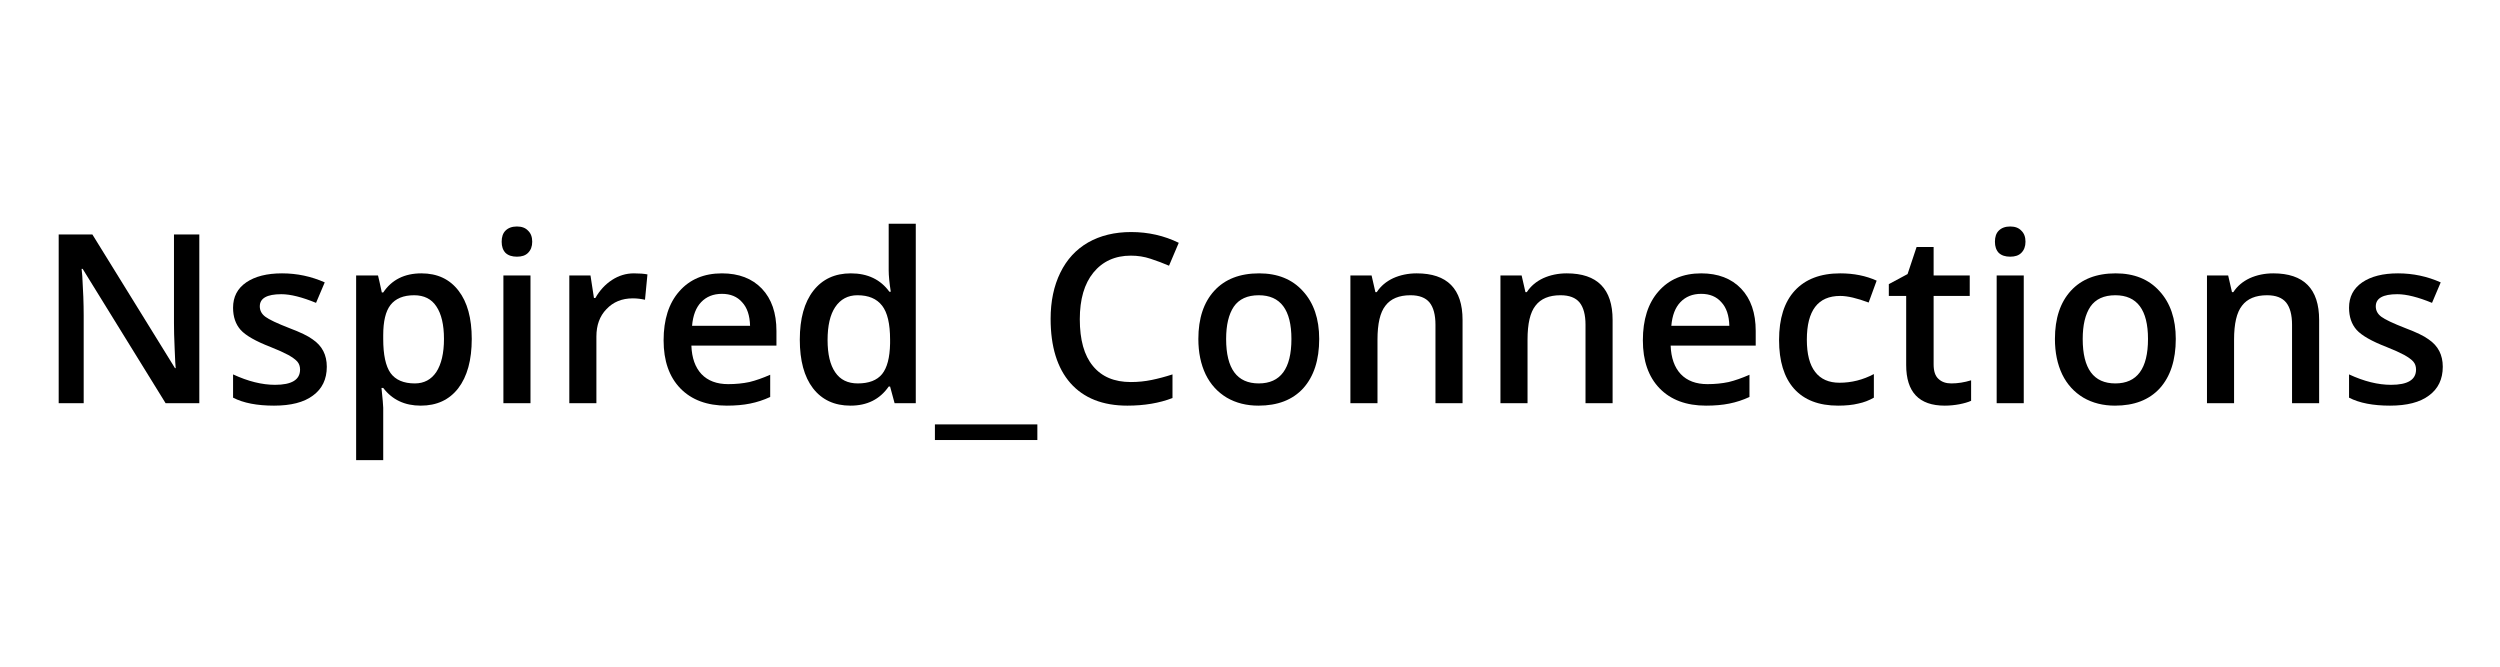
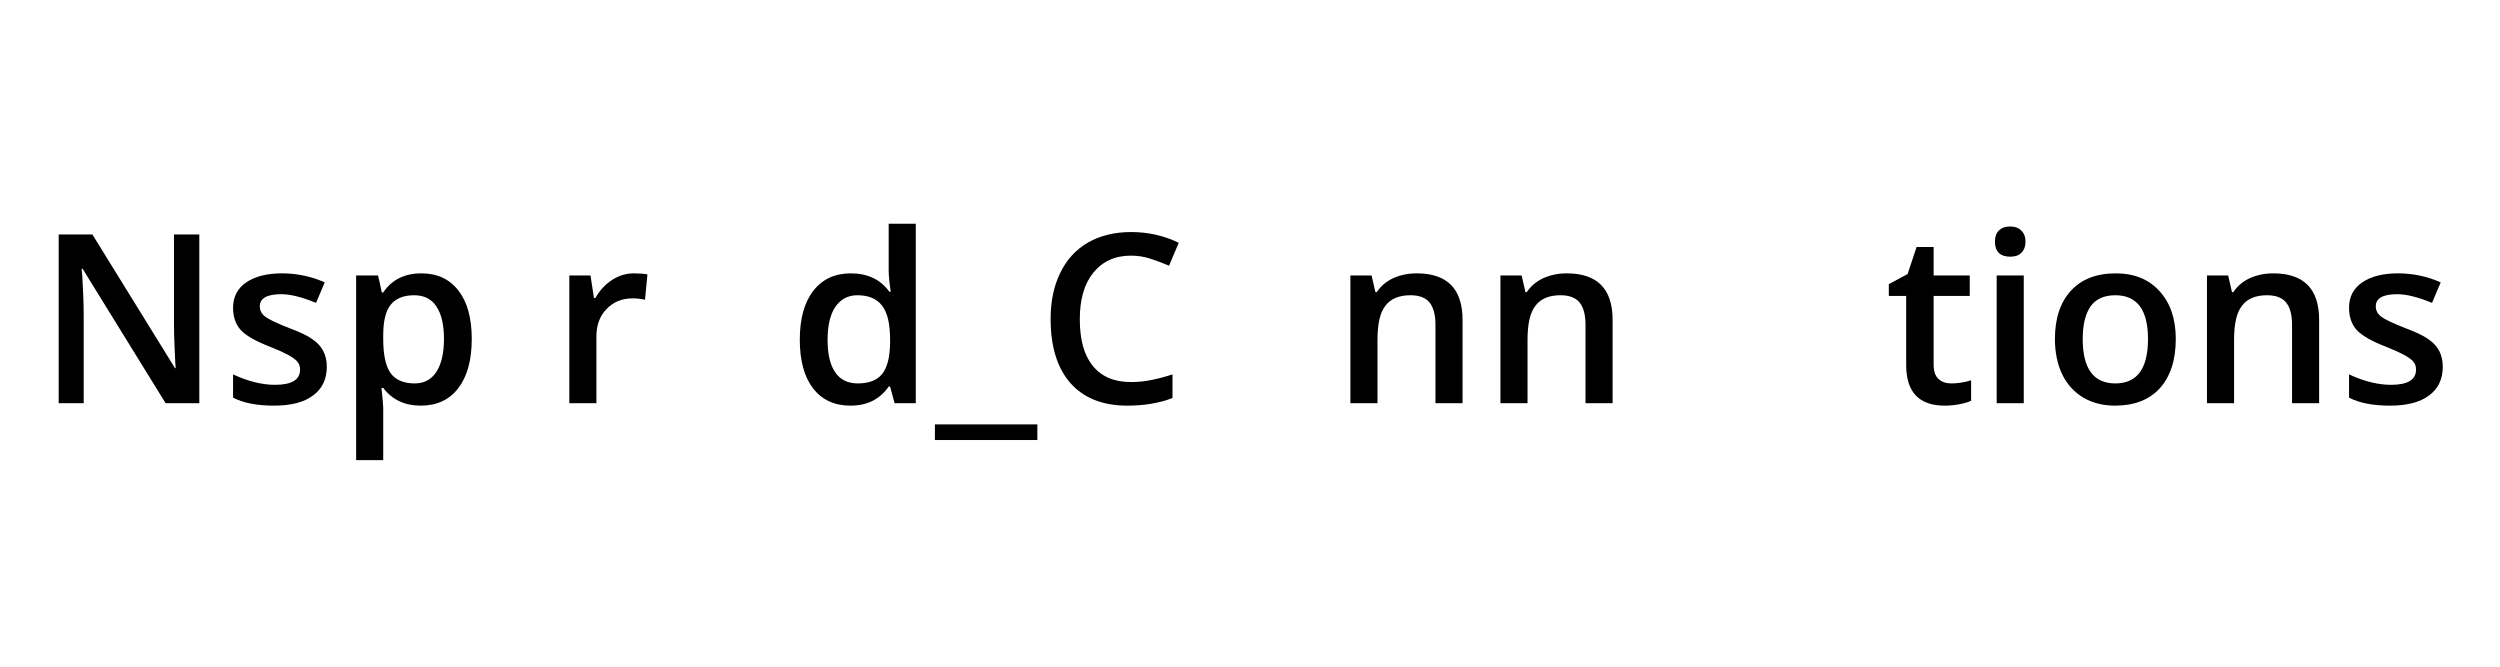
<svg xmlns="http://www.w3.org/2000/svg" width="150" zoomAndPan="magnify" viewBox="0 0 112.5 30" height="40" preserveAspectRatio="xMidYMid meet" version="1.0">
  <defs>
    <g />
  </defs>
  <g fill="#000000" fill-opacity="1">
    <g transform="translate(1.641, 18.145)">
      <g>
        <path d="M 7.328 0 L 5.812 0 L 2.078 -6.047 L 2.031 -6.047 L 2.062 -5.719 C 2.102 -5.07 2.125 -4.484 2.125 -3.953 L 2.125 0 L 1 0 L 1 -7.594 L 2.516 -7.594 L 6.234 -1.578 L 6.266 -1.578 C 6.254 -1.648 6.238 -1.938 6.219 -2.438 C 6.195 -2.938 6.188 -3.328 6.188 -3.609 L 6.188 -7.594 L 7.328 -7.594 Z M 7.328 0 " />
      </g>
    </g>
  </g>
  <g fill="#000000" fill-opacity="1">
    <g transform="translate(9.972, 18.145)">
      <g>
        <path d="M 4.734 -1.641 C 4.734 -1.078 4.523 -0.645 4.109 -0.344 C 3.703 -0.039 3.117 0.109 2.359 0.109 C 1.598 0.109 0.984 -0.008 0.516 -0.25 L 0.516 -1.297 C 1.191 -0.984 1.82 -0.828 2.406 -0.828 C 3.156 -0.828 3.531 -1.055 3.531 -1.516 C 3.531 -1.66 3.488 -1.781 3.406 -1.875 C 3.32 -1.969 3.188 -2.066 3 -2.172 C 2.812 -2.273 2.547 -2.395 2.203 -2.531 C 1.535 -2.789 1.086 -3.047 0.859 -3.297 C 0.629 -3.555 0.516 -3.891 0.516 -4.297 C 0.516 -4.785 0.711 -5.164 1.109 -5.438 C 1.504 -5.707 2.039 -5.844 2.719 -5.844 C 3.395 -5.844 4.035 -5.707 4.641 -5.438 L 4.25 -4.516 C 3.625 -4.773 3.102 -4.906 2.688 -4.906 C 2.039 -4.906 1.719 -4.723 1.719 -4.359 C 1.719 -4.172 1.801 -4.016 1.969 -3.891 C 2.133 -3.766 2.5 -3.594 3.062 -3.375 C 3.539 -3.195 3.883 -3.031 4.094 -2.875 C 4.312 -2.727 4.473 -2.551 4.578 -2.344 C 4.68 -2.145 4.734 -1.91 4.734 -1.641 Z M 4.734 -1.641 " />
      </g>
    </g>
  </g>
  <g fill="#000000" fill-opacity="1">
    <g transform="translate(15.151, 18.145)">
      <g>
        <path d="M 3.781 0.109 C 3.062 0.109 2.5 -0.156 2.094 -0.688 L 2.016 -0.688 C 2.066 -0.195 2.094 0.098 2.094 0.203 L 2.094 2.562 L 0.875 2.562 L 0.875 -5.75 L 1.859 -5.75 C 1.891 -5.633 1.945 -5.379 2.031 -4.984 L 2.094 -4.984 C 2.477 -5.555 3.051 -5.844 3.812 -5.844 C 4.531 -5.844 5.086 -5.582 5.484 -5.062 C 5.879 -4.551 6.078 -3.828 6.078 -2.891 C 6.078 -1.941 5.875 -1.203 5.469 -0.672 C 5.062 -0.148 4.5 0.109 3.781 0.109 Z M 3.484 -4.859 C 3.004 -4.859 2.648 -4.711 2.422 -4.422 C 2.203 -4.141 2.094 -3.688 2.094 -3.062 L 2.094 -2.891 C 2.094 -2.18 2.203 -1.672 2.422 -1.359 C 2.648 -1.047 3.016 -0.891 3.516 -0.891 C 3.93 -0.891 4.254 -1.062 4.484 -1.406 C 4.711 -1.758 4.828 -2.254 4.828 -2.891 C 4.828 -3.535 4.711 -4.023 4.484 -4.359 C 4.266 -4.691 3.93 -4.859 3.484 -4.859 Z M 3.484 -4.859 " />
      </g>
    </g>
  </g>
  <g fill="#000000" fill-opacity="1">
    <g transform="translate(21.778, 18.145)">
      <g>
-         <path d="M 2.094 0 L 0.875 0 L 0.875 -5.75 L 2.094 -5.75 Z M 0.797 -7.266 C 0.797 -7.484 0.852 -7.648 0.969 -7.766 C 1.094 -7.891 1.266 -7.953 1.484 -7.953 C 1.703 -7.953 1.867 -7.891 1.984 -7.766 C 2.109 -7.648 2.172 -7.484 2.172 -7.266 C 2.172 -7.055 2.109 -6.891 1.984 -6.766 C 1.867 -6.648 1.703 -6.594 1.484 -6.594 C 1.266 -6.594 1.094 -6.648 0.969 -6.766 C 0.852 -6.891 0.797 -7.055 0.797 -7.266 Z M 0.797 -7.266 " />
-       </g>
+         </g>
    </g>
  </g>
  <g fill="#000000" fill-opacity="1">
    <g transform="translate(24.744, 18.145)">
      <g>
        <path d="M 3.781 -5.844 C 4.031 -5.844 4.234 -5.828 4.391 -5.797 L 4.281 -4.656 C 4.102 -4.695 3.922 -4.719 3.734 -4.719 C 3.242 -4.719 2.848 -4.555 2.547 -4.234 C 2.242 -3.922 2.094 -3.508 2.094 -3 L 2.094 0 L 0.875 0 L 0.875 -5.75 L 1.828 -5.75 L 1.984 -4.734 L 2.047 -4.734 C 2.242 -5.078 2.492 -5.348 2.797 -5.547 C 3.098 -5.742 3.426 -5.844 3.781 -5.844 Z M 3.781 -5.844 " />
      </g>
    </g>
  </g>
  <g fill="#000000" fill-opacity="1">
    <g transform="translate(29.331, 18.145)">
      <g>
-         <path d="M 3.375 0.109 C 2.488 0.109 1.789 -0.148 1.281 -0.672 C 0.781 -1.191 0.531 -1.91 0.531 -2.828 C 0.531 -3.766 0.766 -4.5 1.234 -5.031 C 1.703 -5.57 2.344 -5.844 3.156 -5.844 C 3.914 -5.844 4.516 -5.613 4.953 -5.156 C 5.391 -4.695 5.609 -4.062 5.609 -3.25 L 5.609 -2.594 L 1.781 -2.594 C 1.801 -2.039 1.953 -1.613 2.234 -1.312 C 2.523 -1.008 2.926 -0.859 3.438 -0.859 C 3.781 -0.859 4.098 -0.891 4.391 -0.953 C 4.68 -1.023 4.992 -1.133 5.328 -1.281 L 5.328 -0.281 C 5.035 -0.145 4.734 -0.047 4.422 0.016 C 4.117 0.078 3.77 0.109 3.375 0.109 Z M 3.156 -4.922 C 2.77 -4.922 2.457 -4.797 2.219 -4.547 C 1.988 -4.305 1.852 -3.953 1.812 -3.484 L 4.422 -3.484 C 4.41 -3.953 4.289 -4.305 4.062 -4.547 C 3.844 -4.797 3.539 -4.922 3.156 -4.922 Z M 3.156 -4.922 " />
-       </g>
+         </g>
    </g>
  </g>
  <g fill="#000000" fill-opacity="1">
    <g transform="translate(35.46, 18.145)">
      <g>
        <path d="M 2.812 0.109 C 2.094 0.109 1.531 -0.148 1.125 -0.672 C 0.727 -1.191 0.531 -1.922 0.531 -2.859 C 0.531 -3.805 0.734 -4.539 1.141 -5.062 C 1.547 -5.582 2.109 -5.844 2.828 -5.844 C 3.586 -5.844 4.164 -5.566 4.562 -5.016 L 4.625 -5.016 C 4.562 -5.422 4.531 -5.742 4.531 -5.984 L 4.531 -8.078 L 5.75 -8.078 L 5.75 0 L 4.797 0 L 4.594 -0.75 L 4.531 -0.75 C 4.133 -0.176 3.562 0.109 2.812 0.109 Z M 3.141 -0.891 C 3.641 -0.891 4.004 -1.031 4.234 -1.312 C 4.461 -1.594 4.582 -2.051 4.594 -2.688 L 4.594 -2.859 C 4.594 -3.578 4.473 -4.086 4.234 -4.391 C 3.992 -4.703 3.625 -4.859 3.125 -4.859 C 2.695 -4.859 2.363 -4.68 2.125 -4.328 C 1.895 -3.984 1.781 -3.488 1.781 -2.844 C 1.781 -2.207 1.895 -1.723 2.125 -1.391 C 2.352 -1.055 2.691 -0.891 3.141 -0.891 Z M 3.141 -0.891 " />
      </g>
    </g>
  </g>
  <g fill="#000000" fill-opacity="1">
    <g transform="translate(42.087, 18.145)">
      <g>
        <path d="M 4.594 1.656 L -0.016 1.656 L -0.016 0.953 L 4.594 0.953 Z M 4.594 1.656 " />
      </g>
    </g>
  </g>
  <g fill="#000000" fill-opacity="1">
    <g transform="translate(46.653, 18.145)">
      <g>
        <path d="M 4.234 -6.641 C 3.523 -6.641 2.961 -6.383 2.547 -5.875 C 2.141 -5.375 1.938 -4.676 1.938 -3.781 C 1.938 -2.852 2.133 -2.148 2.531 -1.672 C 2.926 -1.191 3.492 -0.953 4.234 -0.953 C 4.555 -0.953 4.867 -0.984 5.172 -1.047 C 5.473 -1.109 5.785 -1.191 6.109 -1.297 L 6.109 -0.234 C 5.516 -0.004 4.836 0.109 4.078 0.109 C 2.973 0.109 2.117 -0.227 1.516 -0.906 C 0.922 -1.582 0.625 -2.547 0.625 -3.797 C 0.625 -4.586 0.77 -5.281 1.062 -5.875 C 1.352 -6.469 1.77 -6.922 2.312 -7.234 C 2.863 -7.547 3.508 -7.703 4.25 -7.703 C 5.02 -7.703 5.734 -7.539 6.391 -7.219 L 5.953 -6.188 C 5.691 -6.301 5.414 -6.406 5.125 -6.5 C 4.844 -6.594 4.547 -6.641 4.234 -6.641 Z M 4.234 -6.641 " />
      </g>
    </g>
  </g>
  <g fill="#000000" fill-opacity="1">
    <g transform="translate(53.395, 18.145)">
      <g>
-         <path d="M 5.969 -2.891 C 5.969 -1.941 5.727 -1.203 5.25 -0.672 C 4.77 -0.148 4.098 0.109 3.234 0.109 C 2.703 0.109 2.227 -0.008 1.812 -0.25 C 1.395 -0.5 1.078 -0.848 0.859 -1.297 C 0.641 -1.754 0.531 -2.285 0.531 -2.891 C 0.531 -3.816 0.77 -4.539 1.25 -5.062 C 1.727 -5.582 2.398 -5.844 3.266 -5.844 C 4.098 -5.844 4.754 -5.578 5.234 -5.047 C 5.723 -4.516 5.969 -3.797 5.969 -2.891 Z M 1.781 -2.891 C 1.781 -1.555 2.27 -0.891 3.25 -0.891 C 4.227 -0.891 4.719 -1.555 4.719 -2.891 C 4.719 -4.203 4.227 -4.859 3.25 -4.859 C 2.738 -4.859 2.363 -4.688 2.125 -4.344 C 1.895 -4 1.781 -3.516 1.781 -2.891 Z M 1.781 -2.891 " />
-       </g>
+         </g>
    </g>
  </g>
  <g fill="#000000" fill-opacity="1">
    <g transform="translate(59.893, 18.145)">
      <g>
        <path d="M 5.922 0 L 4.703 0 L 4.703 -3.531 C 4.703 -3.977 4.613 -4.312 4.438 -4.531 C 4.258 -4.75 3.973 -4.859 3.578 -4.859 C 3.066 -4.859 2.691 -4.703 2.453 -4.391 C 2.211 -4.086 2.094 -3.578 2.094 -2.859 L 2.094 0 L 0.875 0 L 0.875 -5.75 L 1.828 -5.75 L 2 -5 L 2.062 -5 C 2.238 -5.27 2.484 -5.477 2.797 -5.625 C 3.117 -5.77 3.473 -5.844 3.859 -5.844 C 5.234 -5.844 5.922 -5.145 5.922 -3.75 Z M 5.922 0 " />
      </g>
    </g>
  </g>
  <g fill="#000000" fill-opacity="1">
    <g transform="translate(66.645, 18.145)">
      <g>
        <path d="M 5.922 0 L 4.703 0 L 4.703 -3.531 C 4.703 -3.977 4.613 -4.312 4.438 -4.531 C 4.258 -4.75 3.973 -4.859 3.578 -4.859 C 3.066 -4.859 2.691 -4.703 2.453 -4.391 C 2.211 -4.086 2.094 -3.578 2.094 -2.859 L 2.094 0 L 0.875 0 L 0.875 -5.75 L 1.828 -5.75 L 2 -5 L 2.062 -5 C 2.238 -5.27 2.484 -5.477 2.797 -5.625 C 3.117 -5.77 3.473 -5.844 3.859 -5.844 C 5.234 -5.844 5.922 -5.145 5.922 -3.75 Z M 5.922 0 " />
      </g>
    </g>
  </g>
  <g fill="#000000" fill-opacity="1">
    <g transform="translate(73.398, 18.145)">
      <g>
-         <path d="M 3.375 0.109 C 2.488 0.109 1.789 -0.148 1.281 -0.672 C 0.781 -1.191 0.531 -1.91 0.531 -2.828 C 0.531 -3.766 0.766 -4.5 1.234 -5.031 C 1.703 -5.57 2.344 -5.844 3.156 -5.844 C 3.914 -5.844 4.516 -5.613 4.953 -5.156 C 5.391 -4.695 5.609 -4.062 5.609 -3.25 L 5.609 -2.594 L 1.781 -2.594 C 1.801 -2.039 1.953 -1.613 2.234 -1.312 C 2.523 -1.008 2.926 -0.859 3.438 -0.859 C 3.781 -0.859 4.098 -0.891 4.391 -0.953 C 4.68 -1.023 4.992 -1.133 5.328 -1.281 L 5.328 -0.281 C 5.035 -0.145 4.734 -0.047 4.422 0.016 C 4.117 0.078 3.77 0.109 3.375 0.109 Z M 3.156 -4.922 C 2.77 -4.922 2.457 -4.797 2.219 -4.547 C 1.988 -4.305 1.852 -3.953 1.812 -3.484 L 4.422 -3.484 C 4.41 -3.953 4.289 -4.305 4.062 -4.547 C 3.844 -4.797 3.539 -4.922 3.156 -4.922 Z M 3.156 -4.922 " />
-       </g>
+         </g>
    </g>
  </g>
  <g fill="#000000" fill-opacity="1">
    <g transform="translate(79.527, 18.145)">
      <g>
-         <path d="M 3.188 0.109 C 2.32 0.109 1.66 -0.145 1.203 -0.656 C 0.754 -1.164 0.531 -1.895 0.531 -2.844 C 0.531 -3.812 0.766 -4.551 1.234 -5.062 C 1.711 -5.582 2.395 -5.844 3.281 -5.844 C 3.895 -5.844 4.441 -5.734 4.922 -5.516 L 4.562 -4.531 C 4.039 -4.727 3.613 -4.828 3.281 -4.828 C 2.281 -4.828 1.781 -4.172 1.781 -2.859 C 1.781 -2.211 1.906 -1.727 2.156 -1.406 C 2.406 -1.082 2.77 -0.922 3.25 -0.922 C 3.789 -0.922 4.305 -1.051 4.797 -1.312 L 4.797 -0.25 C 4.578 -0.125 4.344 -0.035 4.094 0.016 C 3.844 0.078 3.539 0.109 3.188 0.109 Z M 3.188 0.109 " />
-       </g>
+         </g>
    </g>
  </g>
  <g fill="#000000" fill-opacity="1">
    <g transform="translate(84.794, 18.145)">
      <g>
        <path d="M 3.016 -0.891 C 3.305 -0.891 3.602 -0.938 3.906 -1.031 L 3.906 -0.109 C 3.77 -0.047 3.594 0.004 3.375 0.047 C 3.164 0.086 2.945 0.109 2.719 0.109 C 1.562 0.109 0.984 -0.5 0.984 -1.719 L 0.984 -4.828 L 0.203 -4.828 L 0.203 -5.359 L 1.047 -5.812 L 1.453 -7.031 L 2.219 -7.031 L 2.219 -5.75 L 3.844 -5.75 L 3.844 -4.828 L 2.219 -4.828 L 2.219 -1.75 C 2.219 -1.445 2.289 -1.227 2.438 -1.094 C 2.582 -0.957 2.773 -0.891 3.016 -0.891 Z M 3.016 -0.891 " />
      </g>
    </g>
  </g>
  <g fill="#000000" fill-opacity="1">
    <g transform="translate(88.975, 18.145)">
      <g>
        <path d="M 2.094 0 L 0.875 0 L 0.875 -5.75 L 2.094 -5.75 Z M 0.797 -7.266 C 0.797 -7.484 0.852 -7.648 0.969 -7.766 C 1.094 -7.891 1.266 -7.953 1.484 -7.953 C 1.703 -7.953 1.867 -7.891 1.984 -7.766 C 2.109 -7.648 2.172 -7.484 2.172 -7.266 C 2.172 -7.055 2.109 -6.891 1.984 -6.766 C 1.867 -6.648 1.703 -6.594 1.484 -6.594 C 1.266 -6.594 1.094 -6.648 0.969 -6.766 C 0.852 -6.891 0.797 -7.055 0.797 -7.266 Z M 0.797 -7.266 " />
      </g>
    </g>
  </g>
  <g fill="#000000" fill-opacity="1">
    <g transform="translate(91.941, 18.145)">
      <g>
        <path d="M 5.969 -2.891 C 5.969 -1.941 5.727 -1.203 5.25 -0.672 C 4.77 -0.148 4.098 0.109 3.234 0.109 C 2.703 0.109 2.227 -0.008 1.812 -0.25 C 1.395 -0.5 1.078 -0.848 0.859 -1.297 C 0.641 -1.754 0.531 -2.285 0.531 -2.891 C 0.531 -3.816 0.77 -4.539 1.25 -5.062 C 1.727 -5.582 2.398 -5.844 3.266 -5.844 C 4.098 -5.844 4.754 -5.578 5.234 -5.047 C 5.723 -4.516 5.969 -3.797 5.969 -2.891 Z M 1.781 -2.891 C 1.781 -1.555 2.27 -0.891 3.25 -0.891 C 4.227 -0.891 4.719 -1.555 4.719 -2.891 C 4.719 -4.203 4.227 -4.859 3.25 -4.859 C 2.738 -4.859 2.363 -4.688 2.125 -4.344 C 1.895 -4 1.781 -3.516 1.781 -2.891 Z M 1.781 -2.891 " />
      </g>
    </g>
  </g>
  <g fill="#000000" fill-opacity="1">
    <g transform="translate(98.439, 18.145)">
      <g>
        <path d="M 5.922 0 L 4.703 0 L 4.703 -3.531 C 4.703 -3.977 4.613 -4.312 4.438 -4.531 C 4.258 -4.75 3.973 -4.859 3.578 -4.859 C 3.066 -4.859 2.691 -4.703 2.453 -4.391 C 2.211 -4.086 2.094 -3.578 2.094 -2.859 L 2.094 0 L 0.875 0 L 0.875 -5.75 L 1.828 -5.75 L 2 -5 L 2.062 -5 C 2.238 -5.27 2.484 -5.477 2.797 -5.625 C 3.117 -5.77 3.473 -5.844 3.859 -5.844 C 5.234 -5.844 5.922 -5.145 5.922 -3.75 Z M 5.922 0 " />
      </g>
    </g>
  </g>
  <g fill="#000000" fill-opacity="1">
    <g transform="translate(105.191, 18.145)">
      <g>
        <path d="M 4.734 -1.641 C 4.734 -1.078 4.523 -0.645 4.109 -0.344 C 3.703 -0.039 3.117 0.109 2.359 0.109 C 1.598 0.109 0.984 -0.008 0.516 -0.25 L 0.516 -1.297 C 1.191 -0.984 1.82 -0.828 2.406 -0.828 C 3.156 -0.828 3.531 -1.055 3.531 -1.516 C 3.531 -1.66 3.488 -1.781 3.406 -1.875 C 3.32 -1.969 3.188 -2.066 3 -2.172 C 2.812 -2.273 2.547 -2.395 2.203 -2.531 C 1.535 -2.789 1.086 -3.047 0.859 -3.297 C 0.629 -3.555 0.516 -3.891 0.516 -4.297 C 0.516 -4.785 0.711 -5.164 1.109 -5.438 C 1.504 -5.707 2.039 -5.844 2.719 -5.844 C 3.395 -5.844 4.035 -5.707 4.641 -5.438 L 4.25 -4.516 C 3.625 -4.773 3.102 -4.906 2.688 -4.906 C 2.039 -4.906 1.719 -4.723 1.719 -4.359 C 1.719 -4.172 1.801 -4.016 1.969 -3.891 C 2.133 -3.766 2.5 -3.594 3.062 -3.375 C 3.539 -3.195 3.883 -3.031 4.094 -2.875 C 4.312 -2.727 4.473 -2.551 4.578 -2.344 C 4.68 -2.145 4.734 -1.91 4.734 -1.641 Z M 4.734 -1.641 " />
      </g>
    </g>
  </g>
</svg>